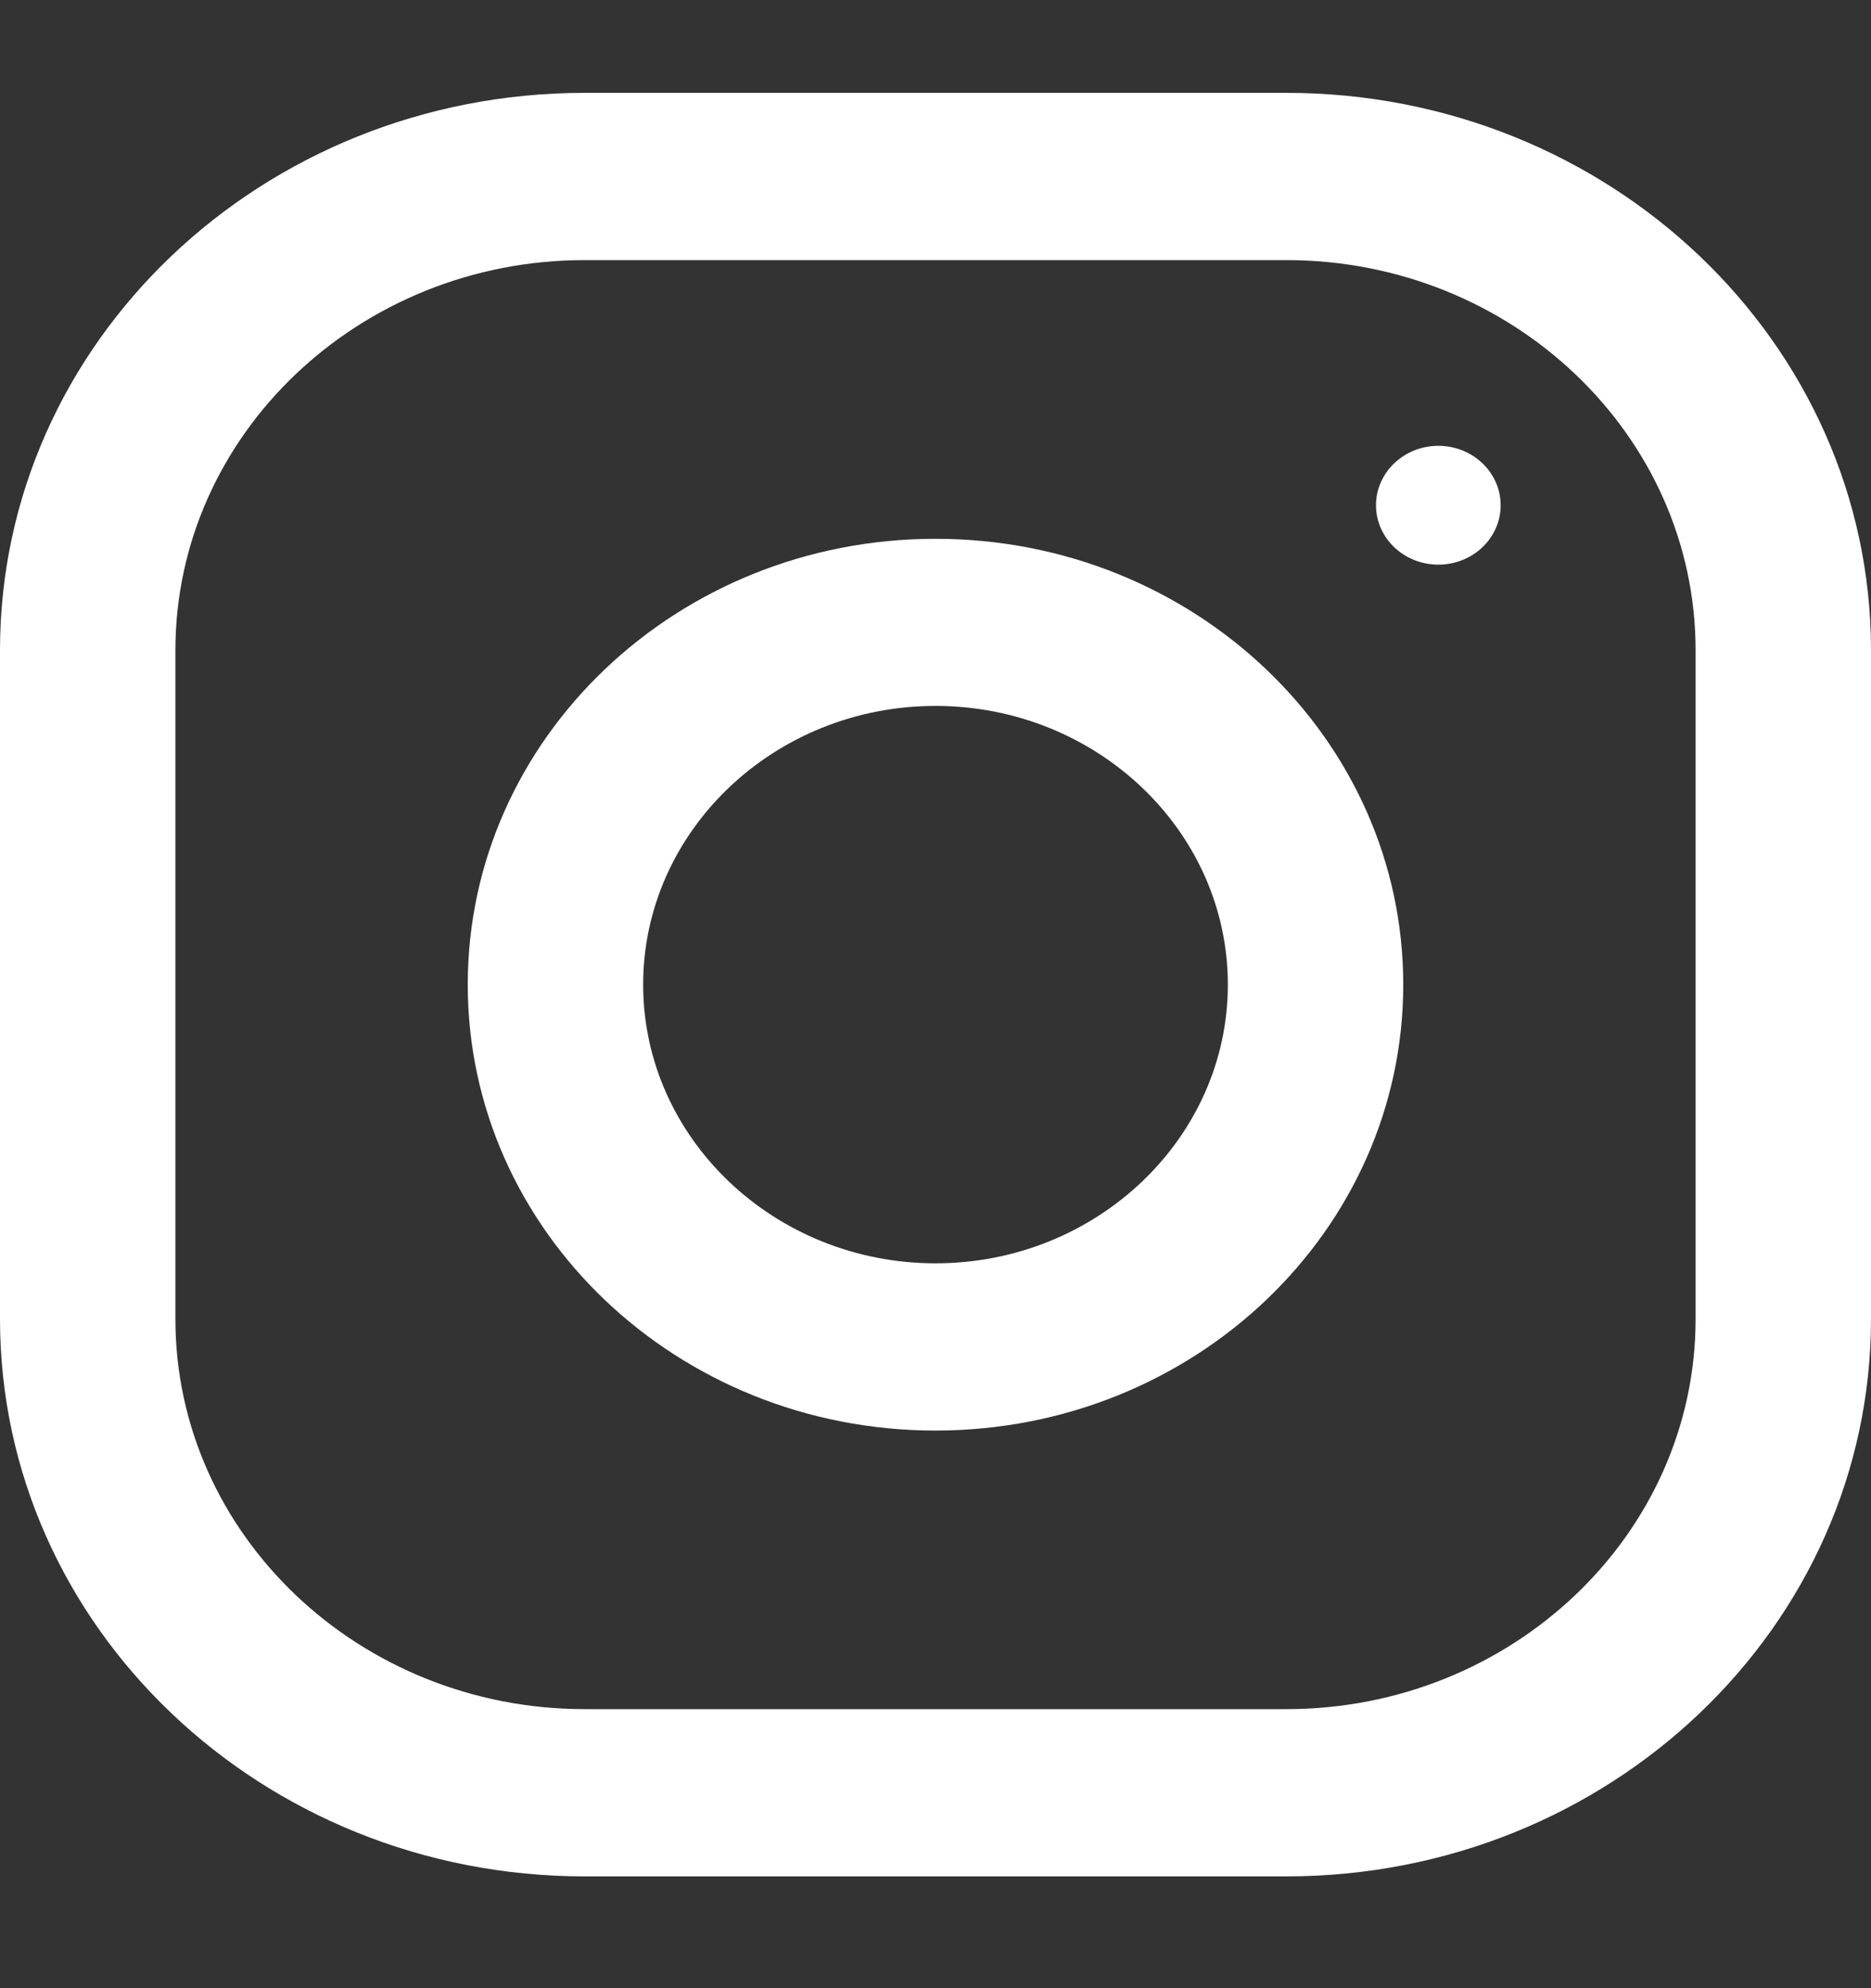
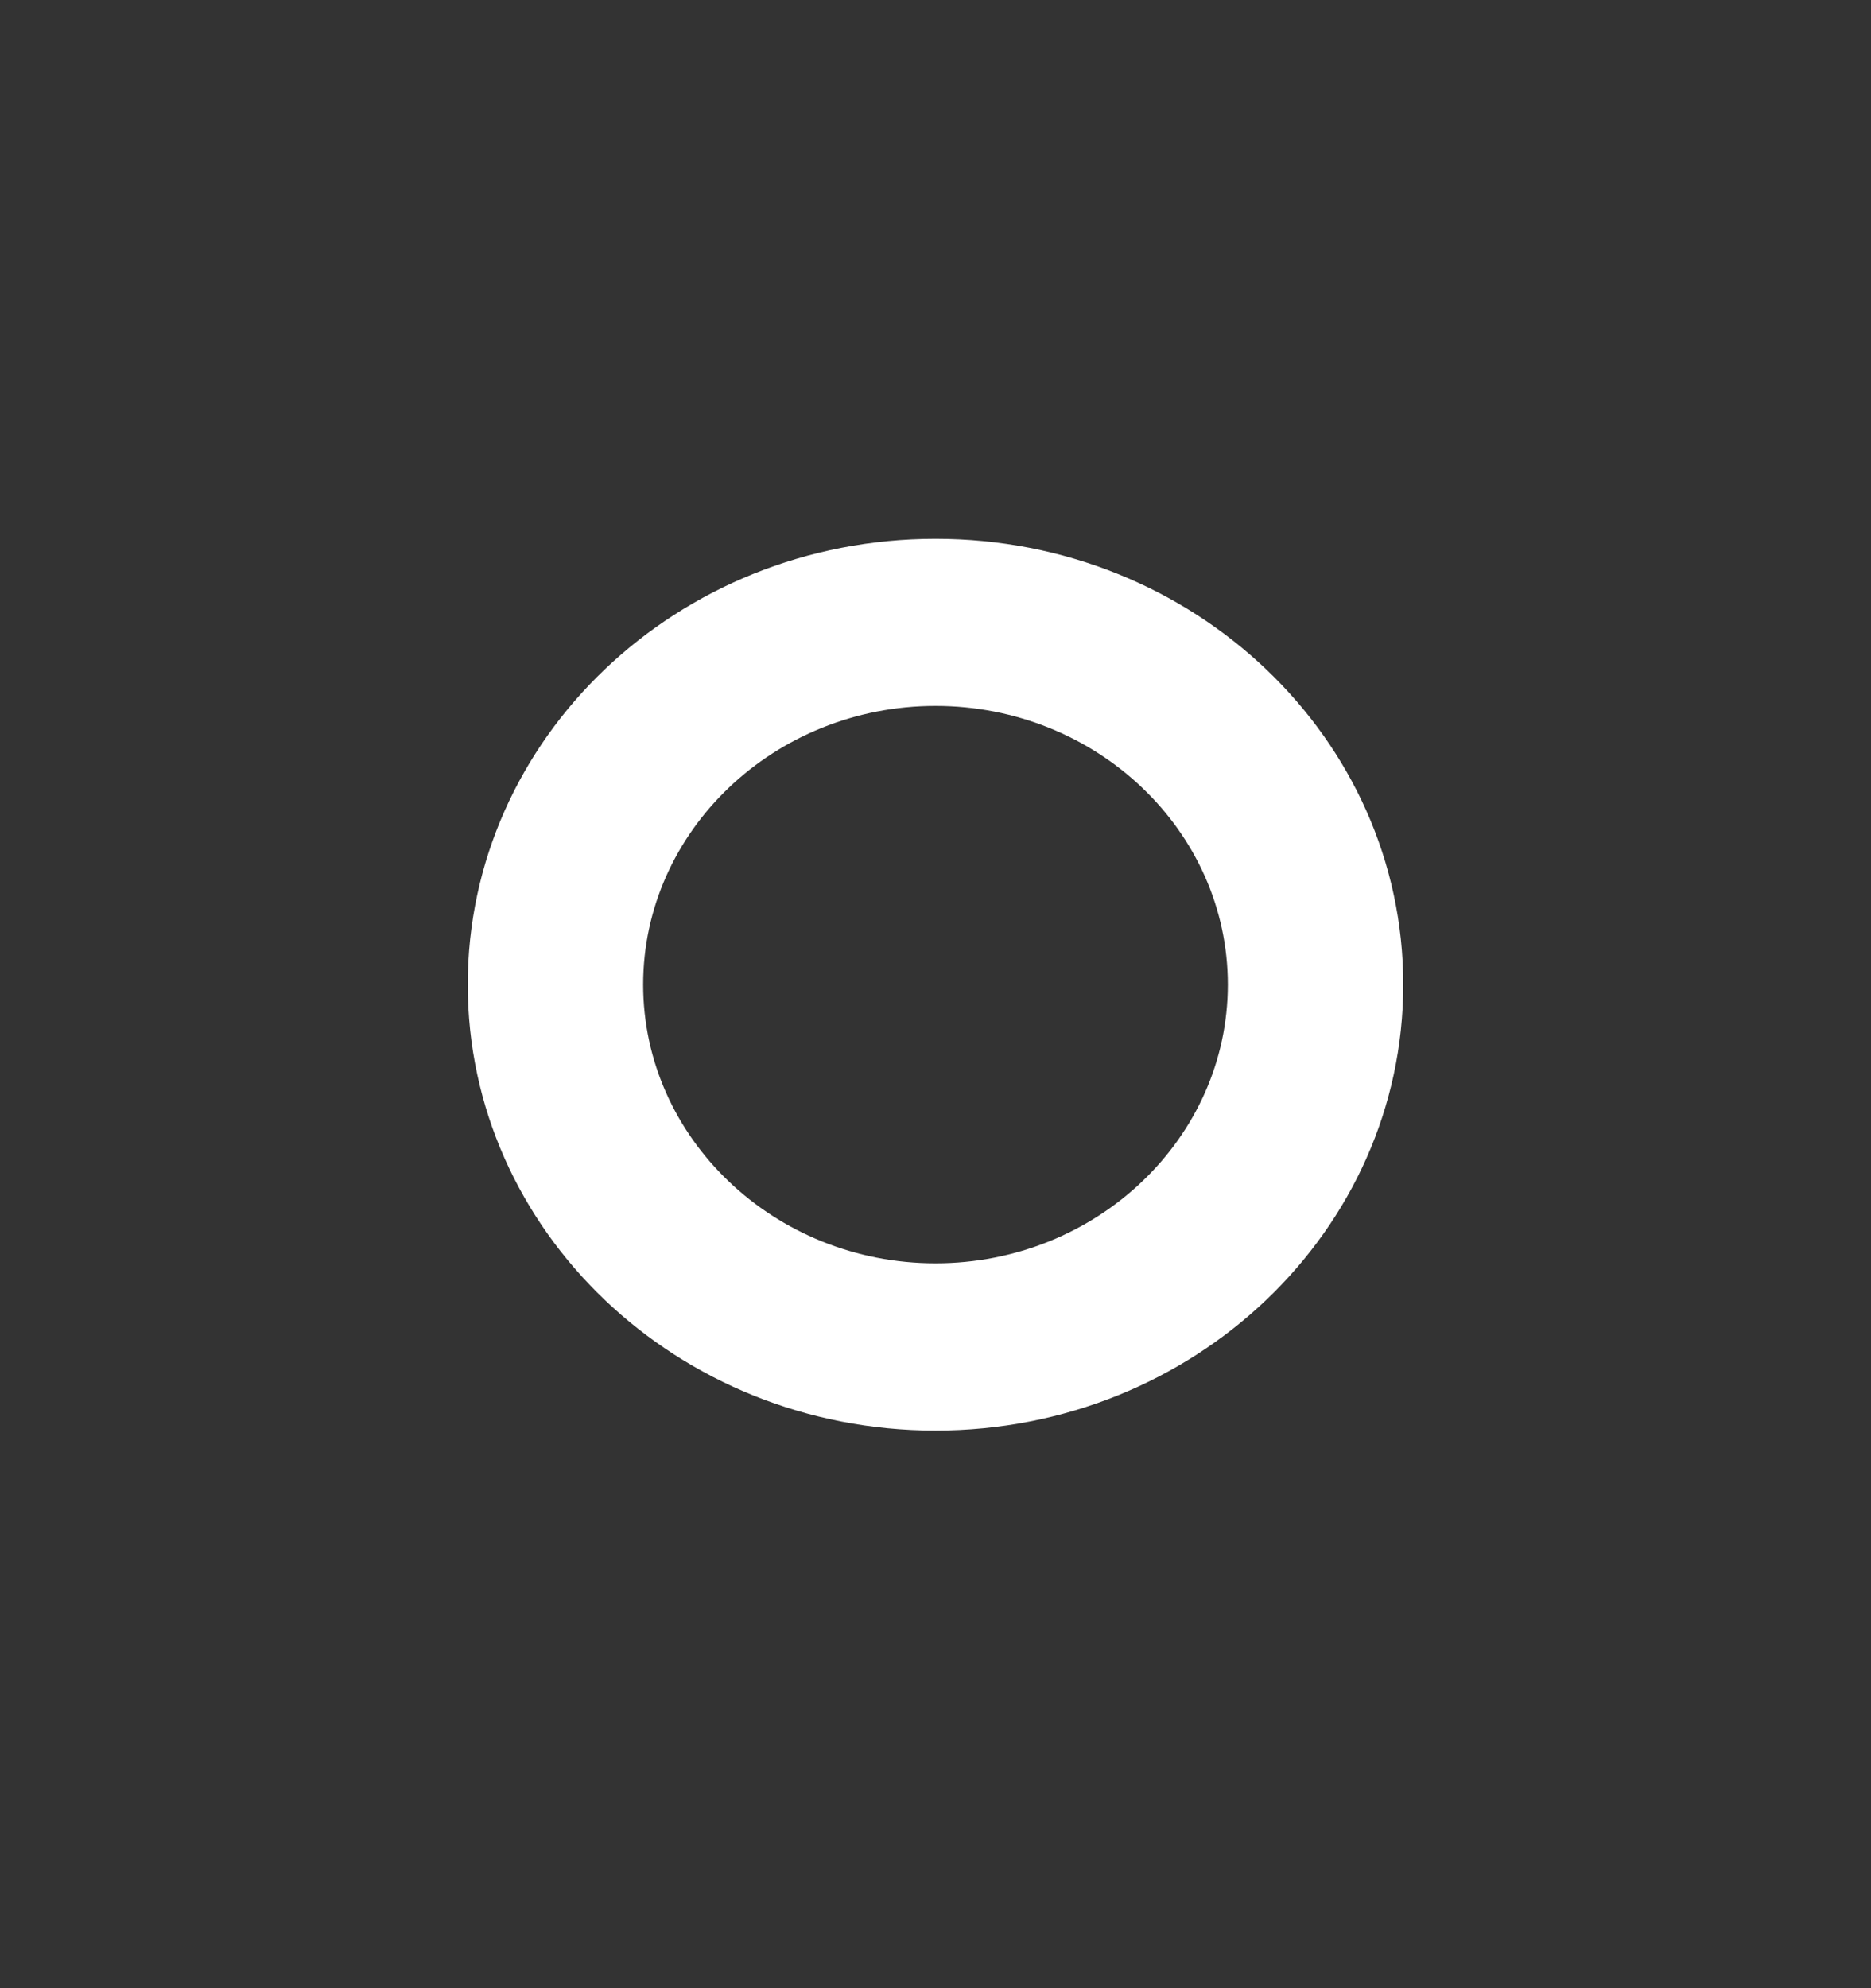
<svg xmlns="http://www.w3.org/2000/svg" width="16" height="17" viewBox="0 0 16 17" fill="none">
  <rect x="0" y="0" width="16" height="17" fill="#333333" stroke="none" />
  <g clip-path="url(#clip0_125_3047)">
-     <path d="M11 0.794H5C2.239 0.794 -0 2.928 -0 5.56V11.278C-0 13.91 2.239 16.044 5 16.044H11C13.761 16.044 16 13.91 16 11.278V5.56C16 2.928 13.761 0.794 11 0.794ZM14.5 11.278C14.5 13.118 12.93 14.614 11 14.614H5C3.07 14.614 1.5 13.118 1.5 11.278V5.56C1.5 3.72 3.07 2.224 5 2.224H11C12.93 2.224 14.5 3.72 14.5 5.56V11.278Z" fill="white" />
    <path d="M8 4.607C5.791 4.607 4 6.314 4 8.419C4 10.524 5.791 12.232 8 12.232C10.209 12.232 12 10.524 12 8.419C12 6.314 10.209 4.607 8 4.607ZM8 10.802C6.622 10.802 5.5 9.732 5.5 8.419C5.5 7.105 6.622 6.036 8 6.036C9.378 6.036 10.5 7.105 10.5 8.419C10.5 9.732 9.378 10.802 8 10.802Z" fill="white" />
-     <path d="M12.3 4.828C12.594 4.828 12.833 4.601 12.833 4.32C12.833 4.04 12.594 3.812 12.3 3.812C12.006 3.812 11.767 4.04 11.767 4.32C11.767 4.601 12.006 4.828 12.3 4.828Z" fill="white" />
  </g>
  <defs>
    <clipPath id="clip0_125_3047">
      <rect width="16" height="15.25" fill="white" transform="translate(-0 0.794)" />
    </clipPath>
  </defs>
</svg>